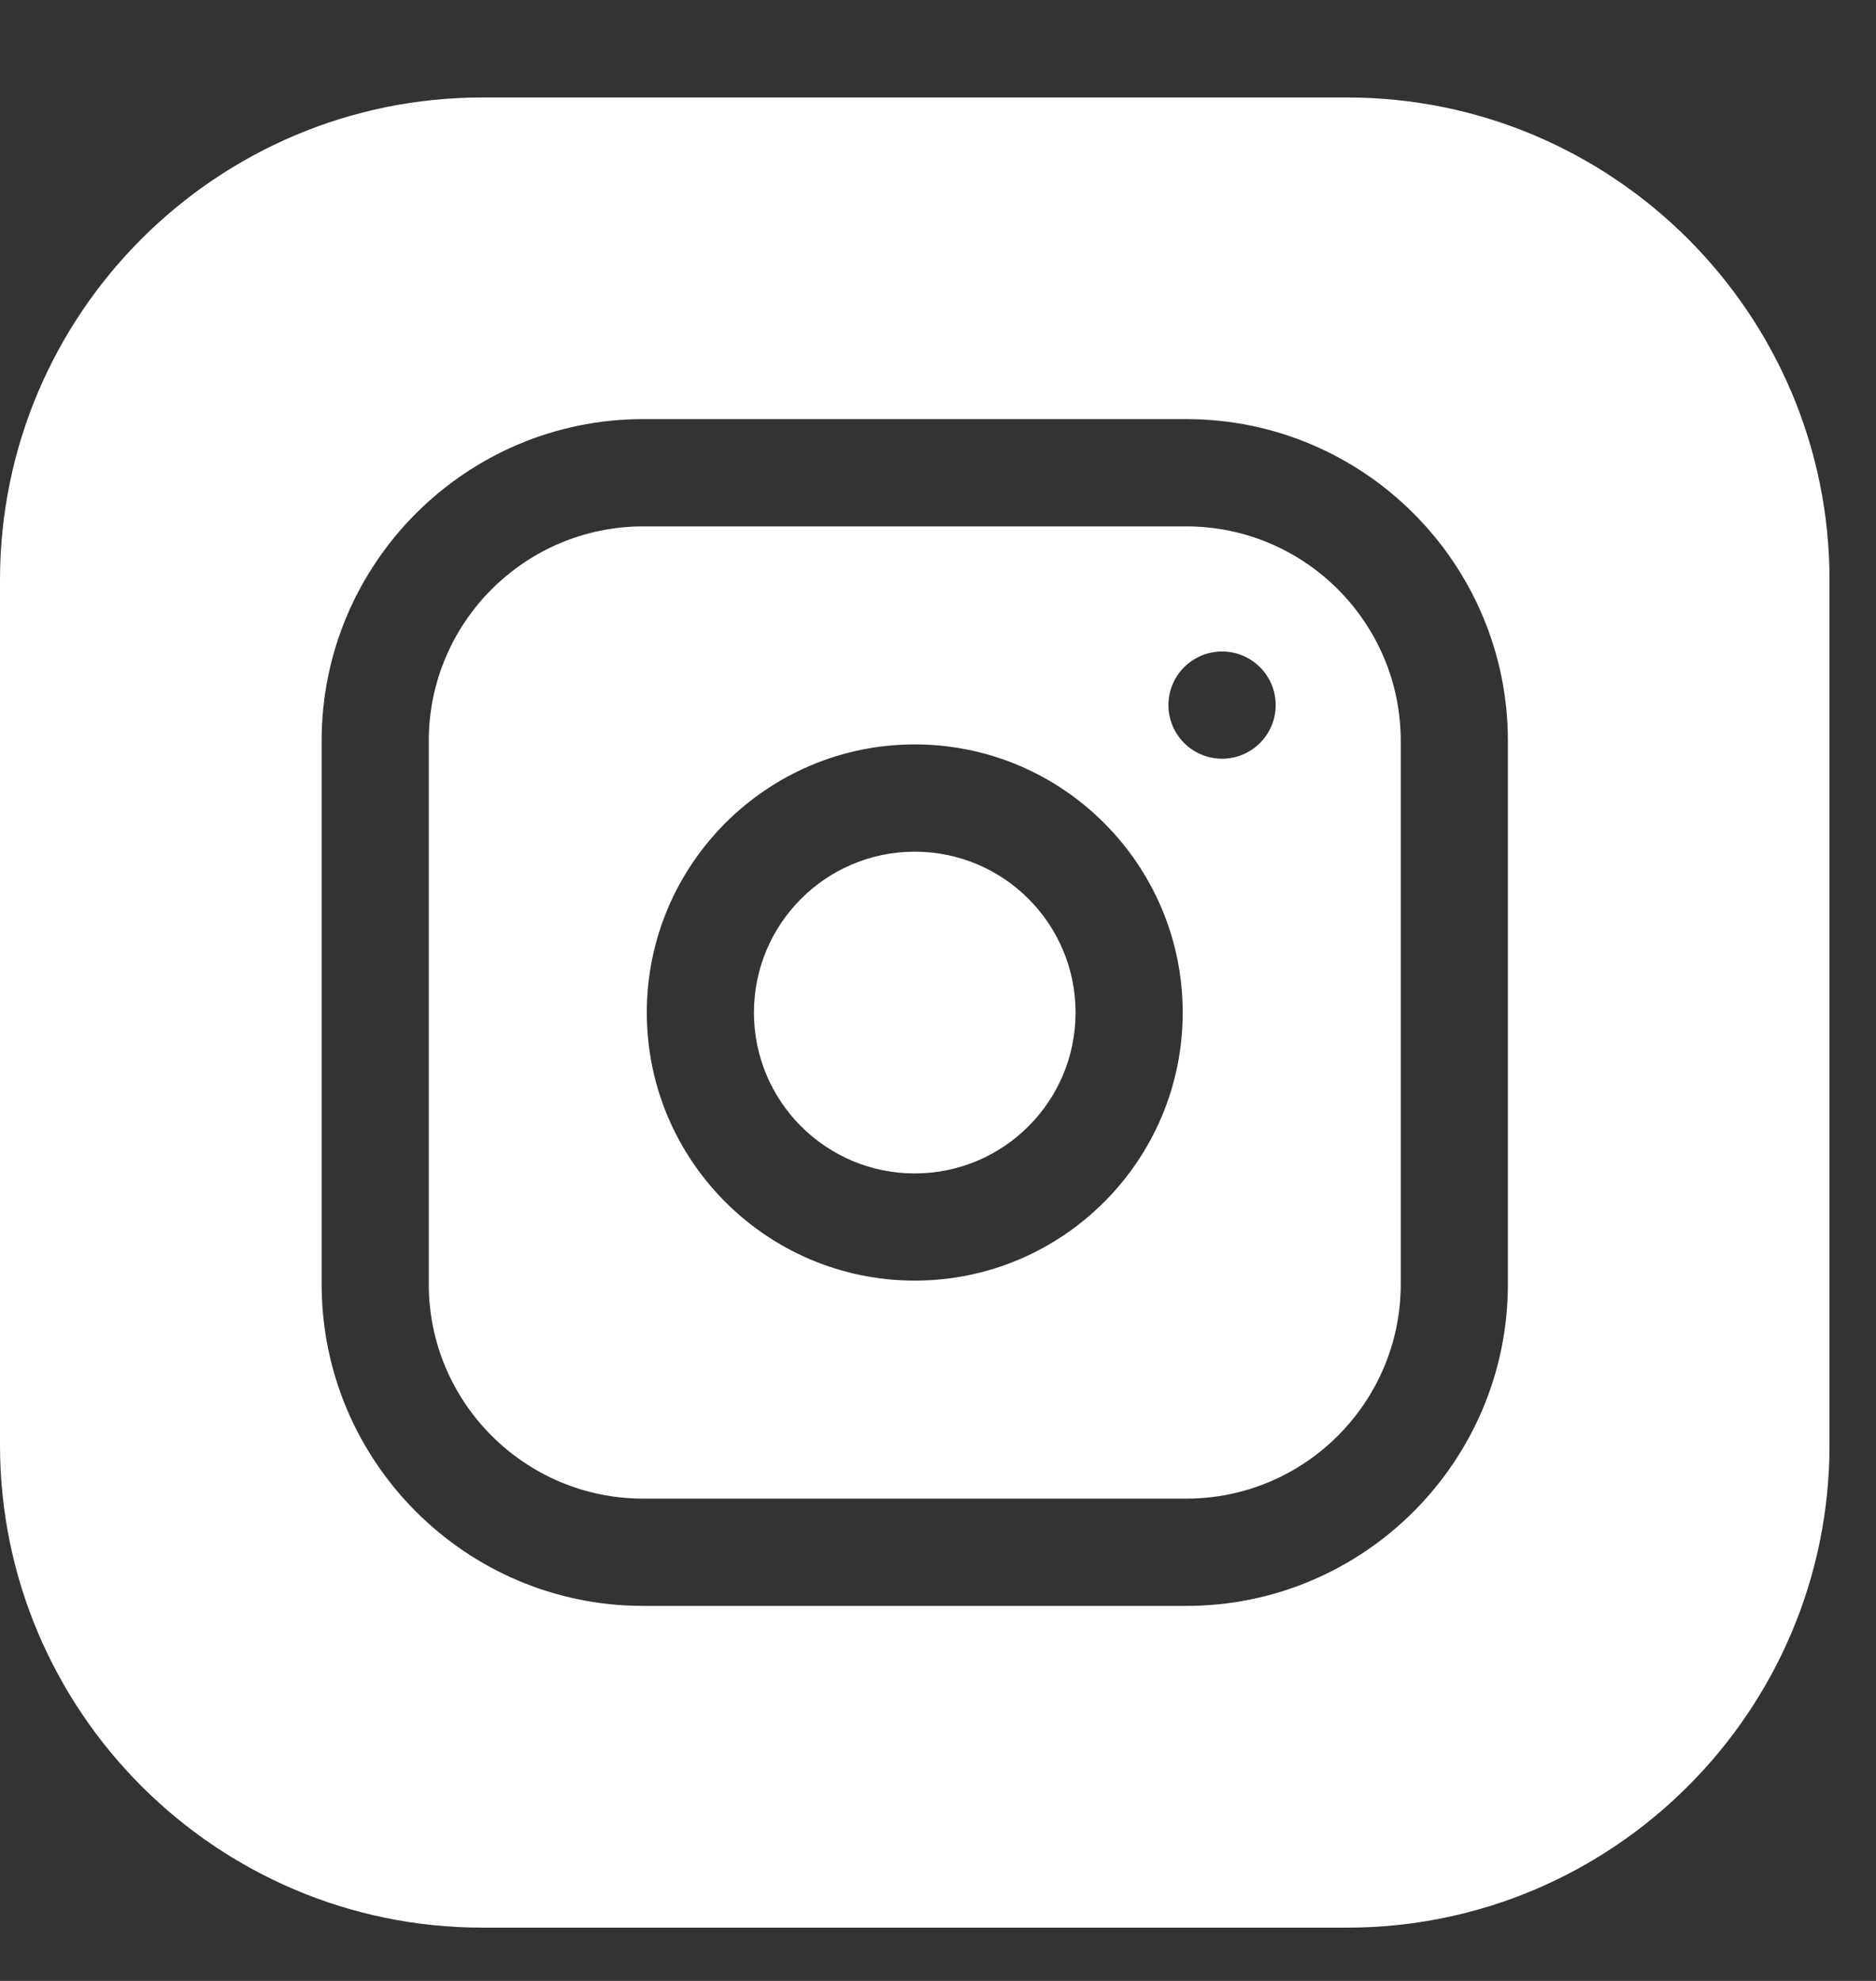
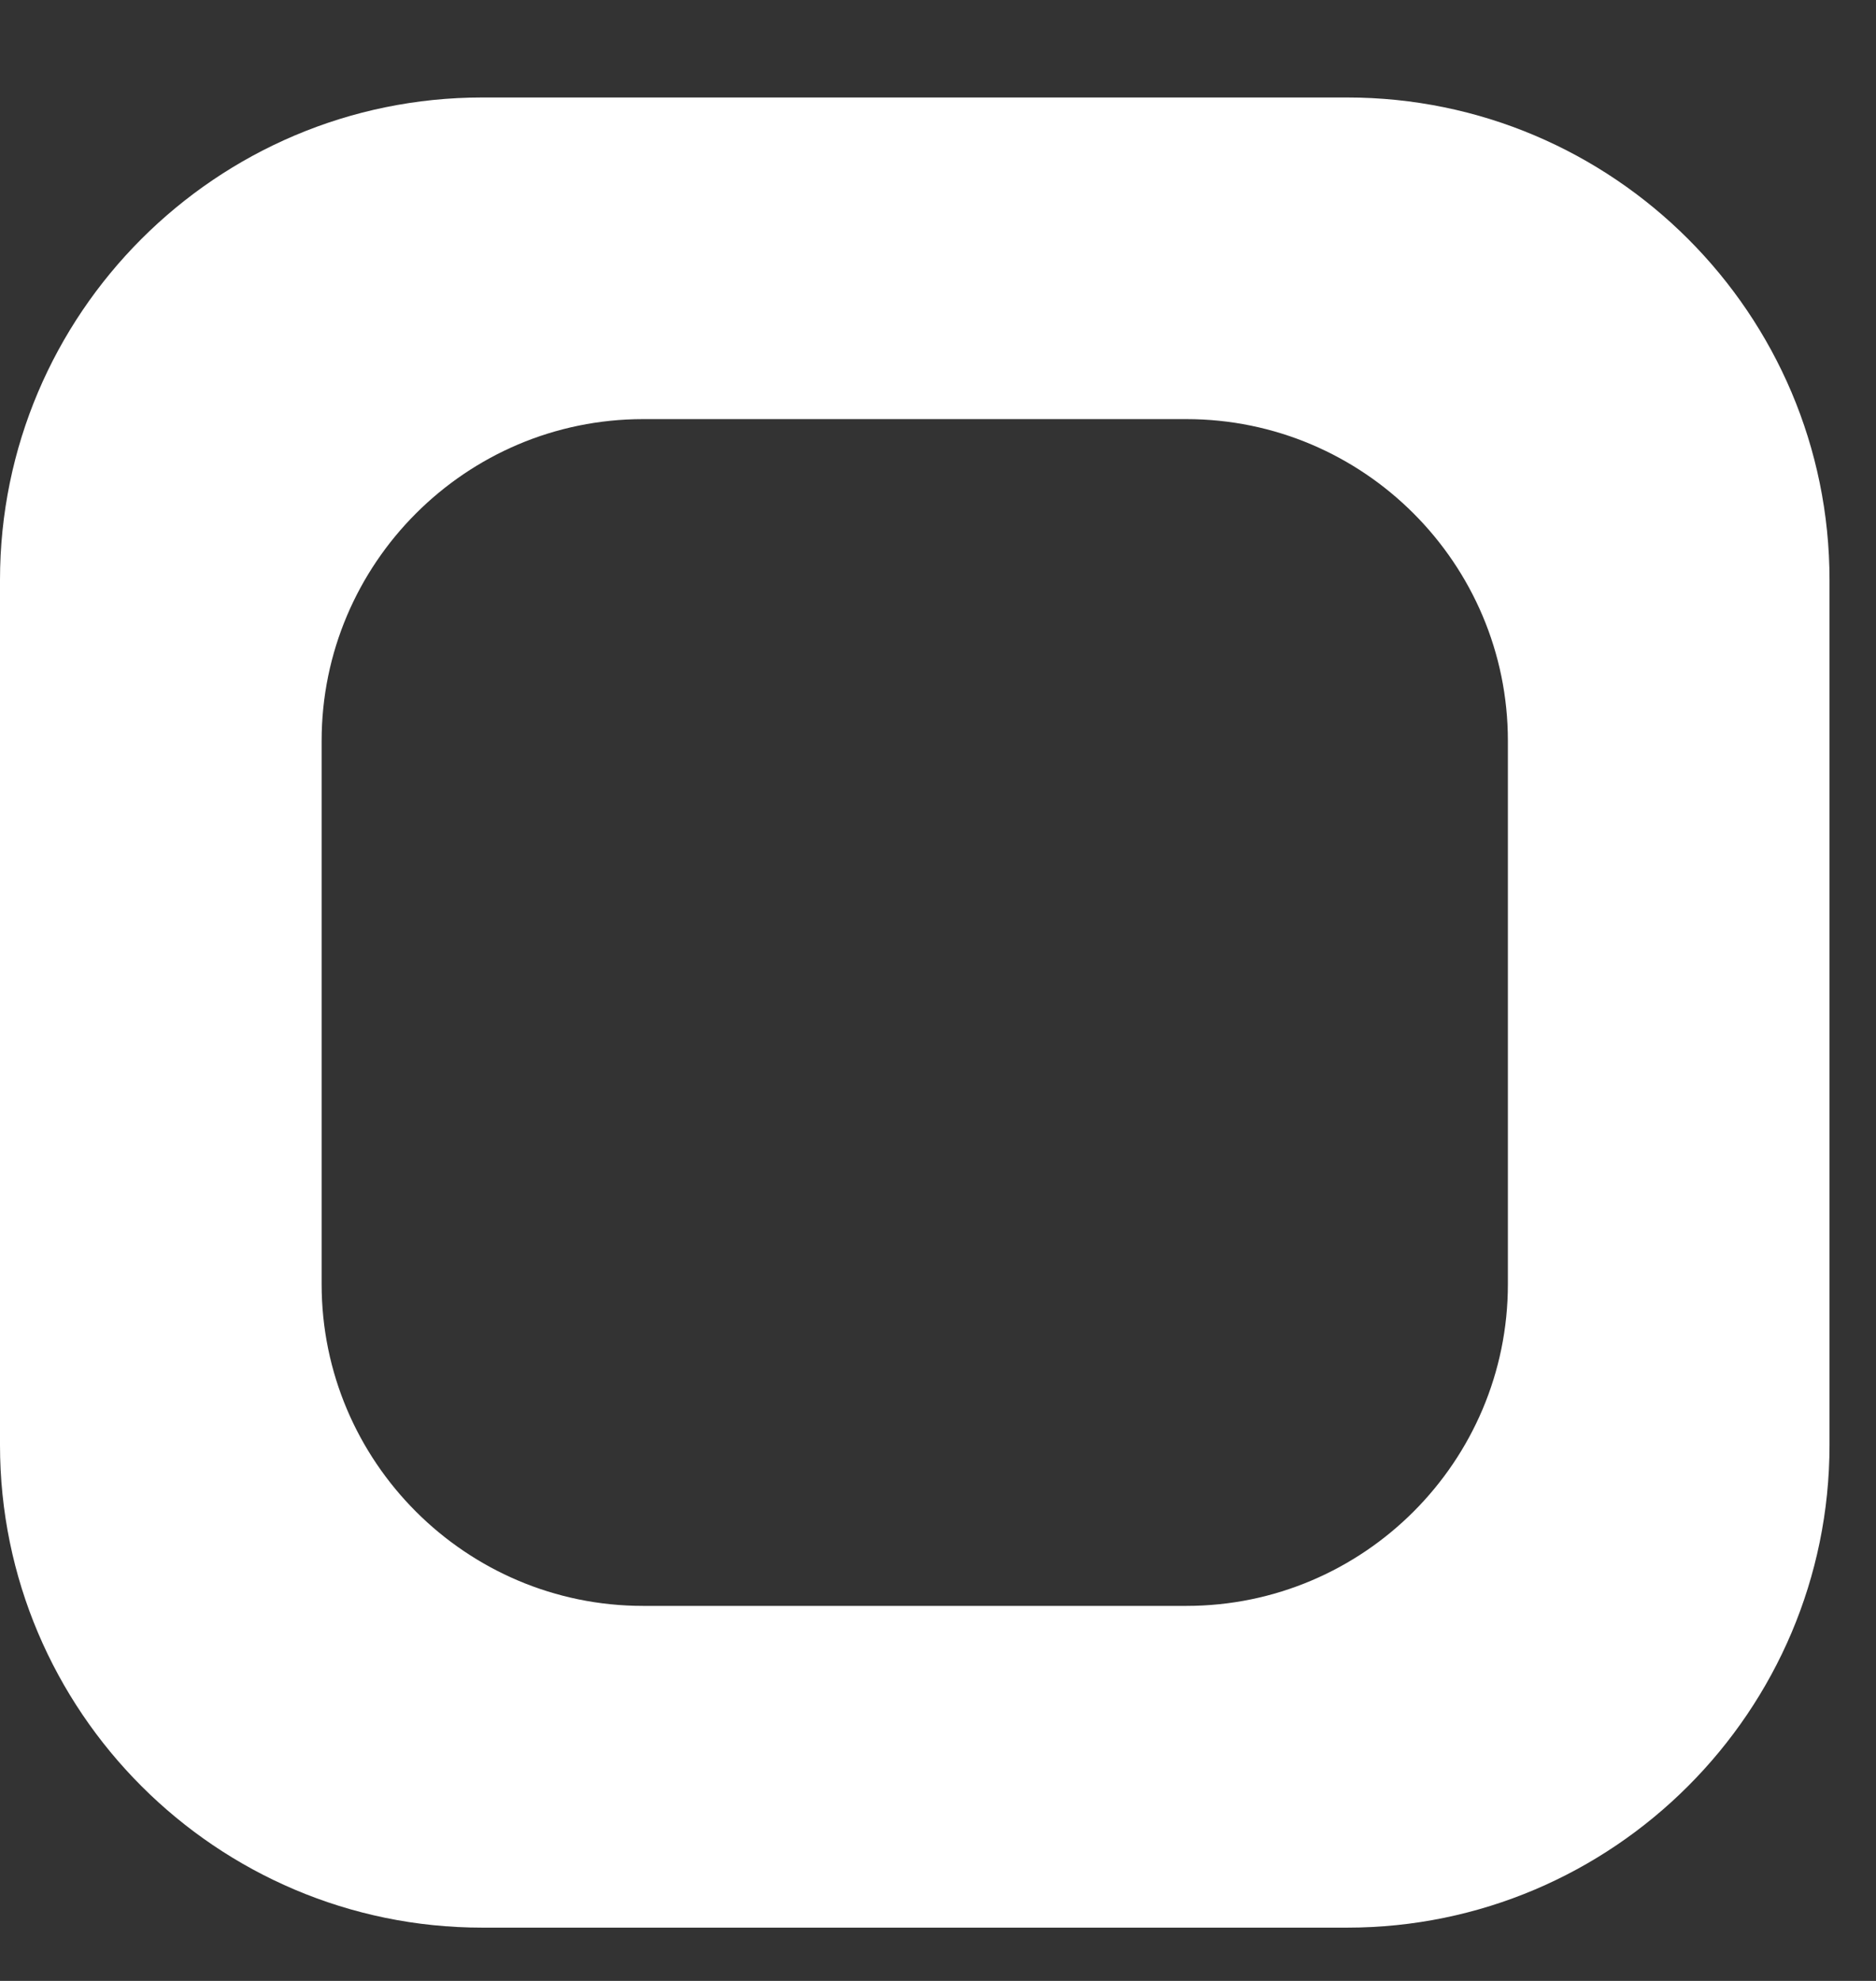
<svg xmlns="http://www.w3.org/2000/svg" width="18" height="19" viewBox="0 0 18 19" fill="none">
  <rect x="0" y="0" width="18" height="19" fill="#333333" stroke="none" />
-   <path d="M10.32 9.712C10.32 10.564 9.629 11.255 8.777 11.255C7.925 11.255 7.234 10.564 7.234 9.712C7.234 8.86 7.925 8.169 8.777 8.169C9.629 8.169 10.32 8.86 10.32 9.712Z" fill="white" />
-   <path d="M11.383 5.049H6.171C5.037 5.049 4.114 5.972 4.114 7.106V12.317C4.114 13.452 5.037 14.374 6.171 14.374H11.383C12.517 14.374 13.44 13.452 13.44 12.317V7.106C13.44 5.972 12.517 5.049 11.383 5.049ZM8.777 12.283C7.359 12.283 6.206 11.13 6.206 9.712C6.206 8.294 7.359 7.14 8.777 7.14C10.195 7.14 11.348 8.294 11.348 9.712C11.348 11.13 10.195 12.283 8.777 12.283ZM11.726 7.277C11.441 7.277 11.211 7.047 11.211 6.763C11.211 6.479 11.441 6.249 11.726 6.249C12.01 6.249 12.24 6.479 12.24 6.763C12.24 7.047 12.01 7.277 11.726 7.277Z" fill="white" />
  <path d="M12.925 0.935H4.628C2.076 0.935 0 3.011 0 5.563V13.86C0 16.412 2.076 18.489 4.628 18.489H12.925C15.478 18.489 17.554 16.412 17.554 13.86V5.563C17.554 3.011 15.478 0.935 12.925 0.935ZM14.468 12.317C14.468 14.019 13.084 15.403 11.383 15.403H6.171C4.47 15.403 3.086 14.019 3.086 12.317V7.106C3.086 5.405 4.47 4.02 6.171 4.02H11.383C13.084 4.02 14.468 5.405 14.468 7.106V12.317Z" fill="white" />
</svg>